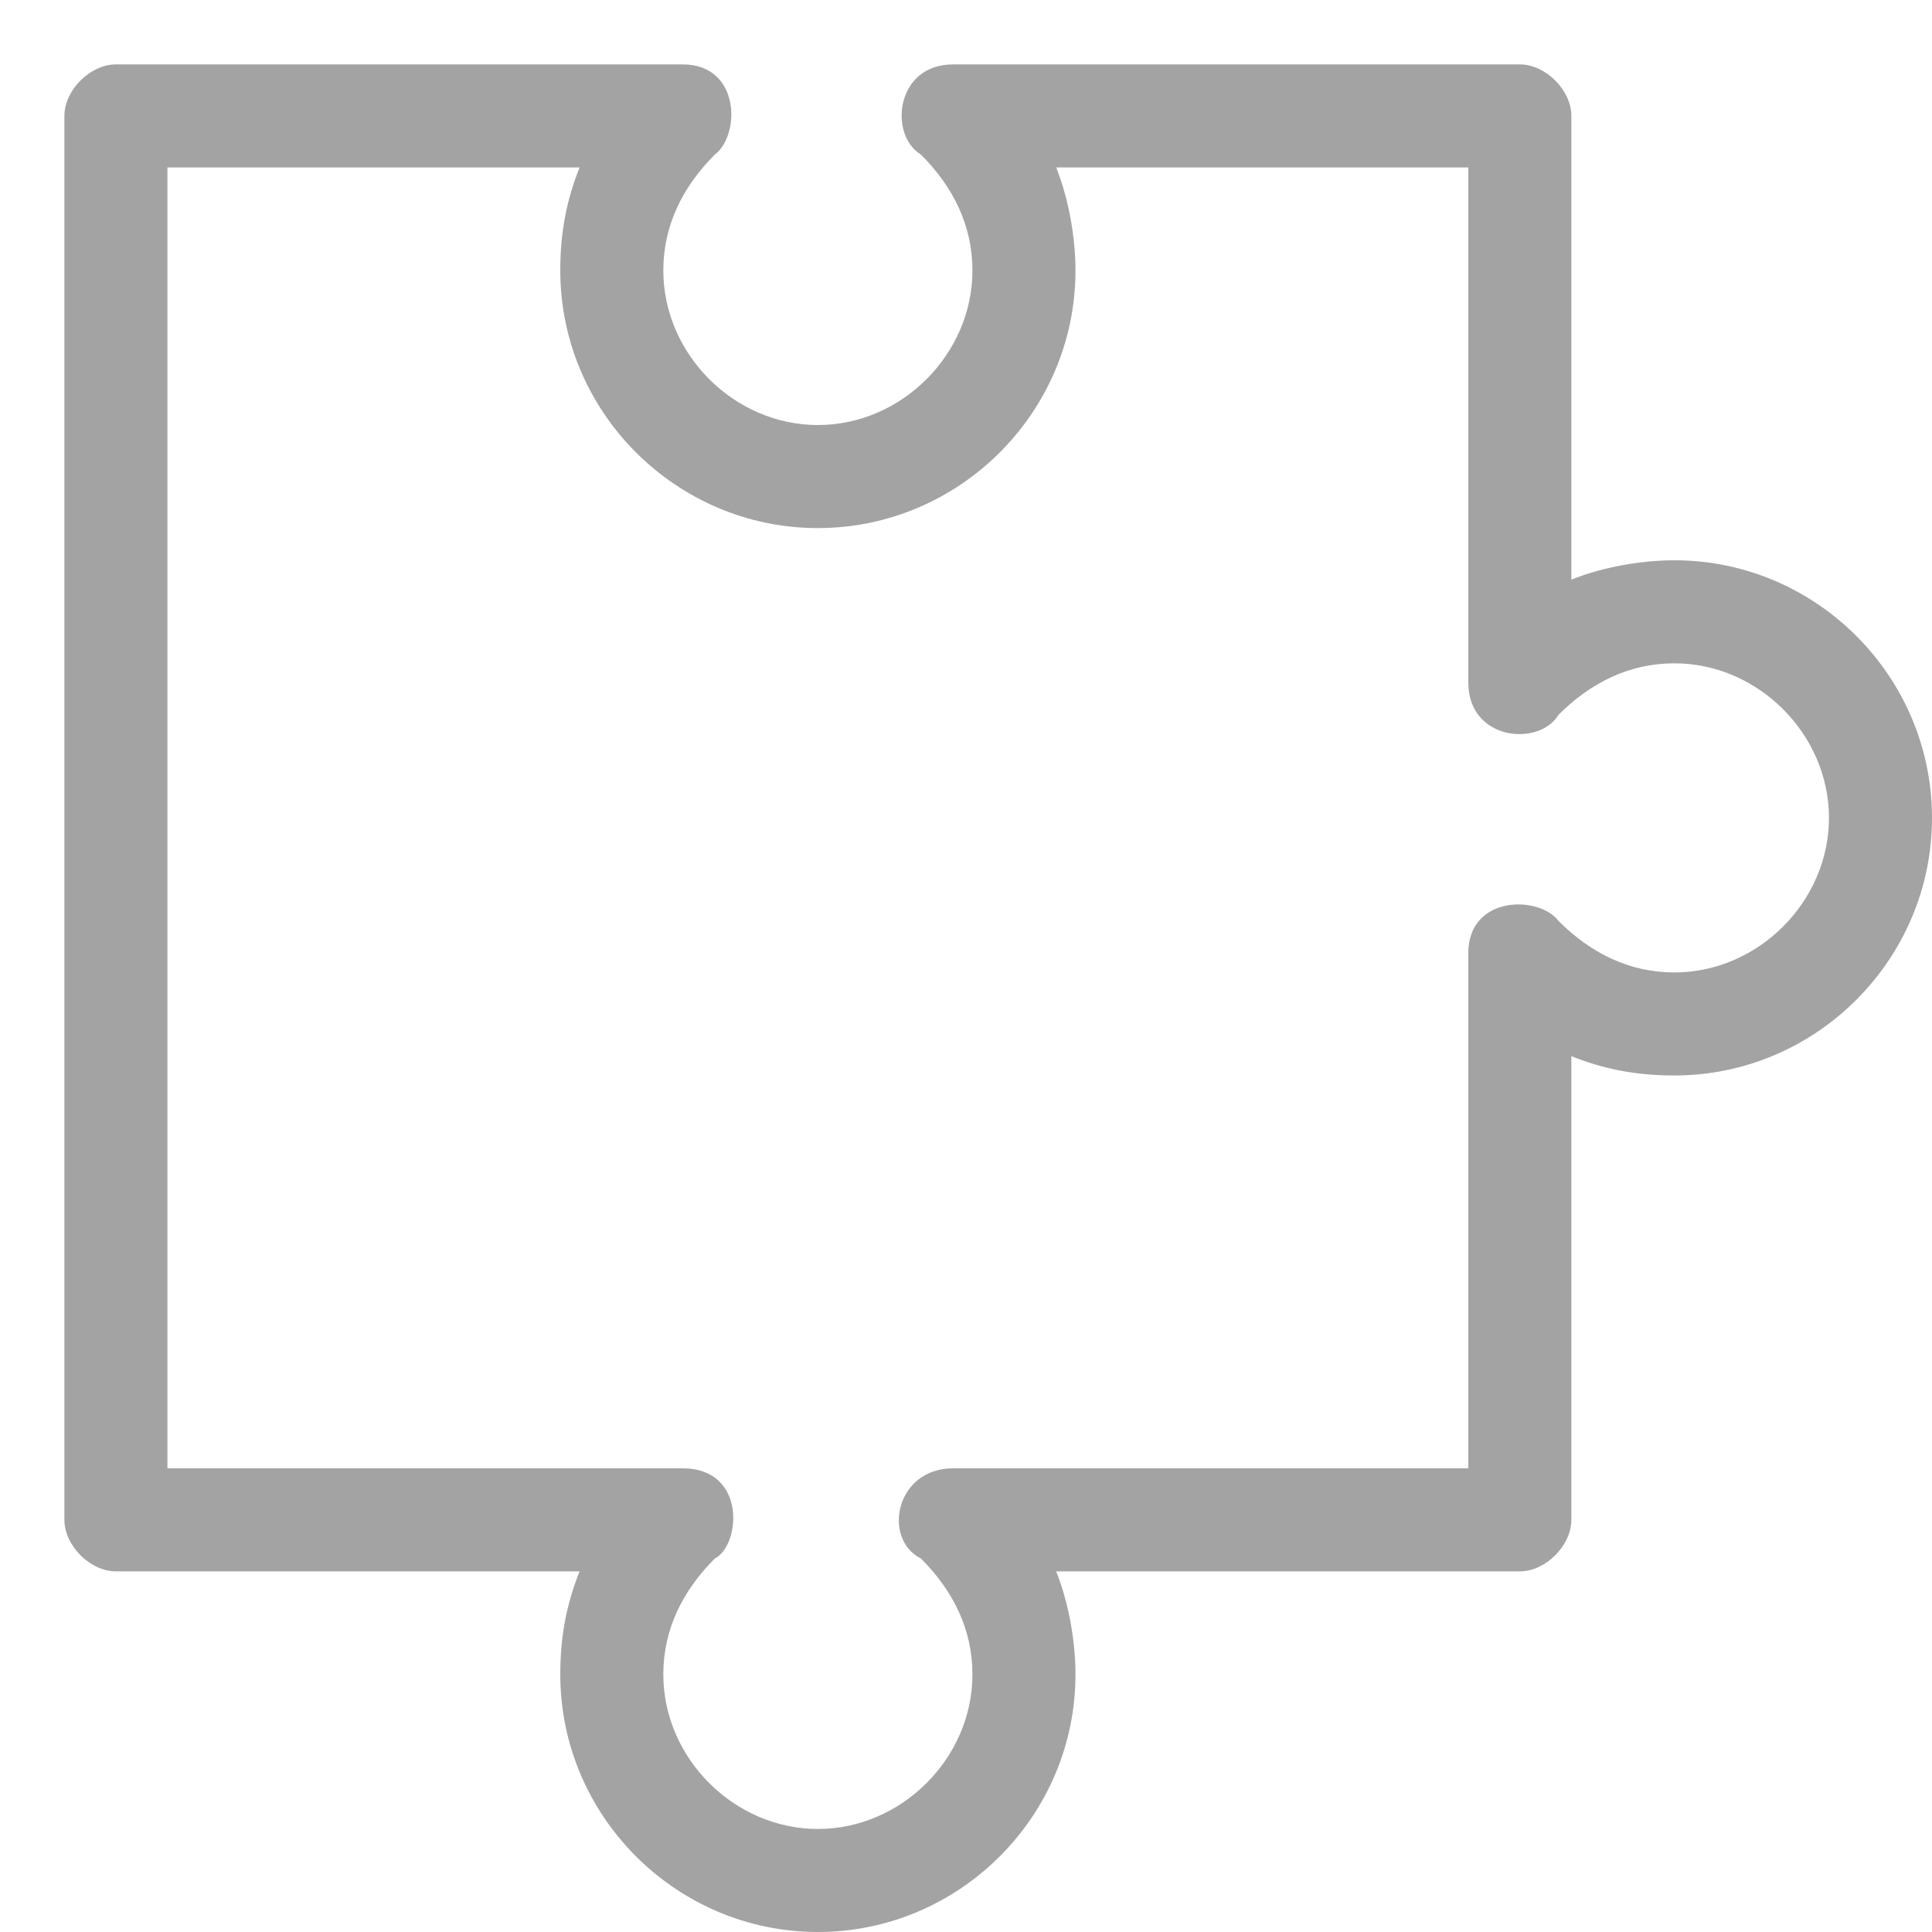
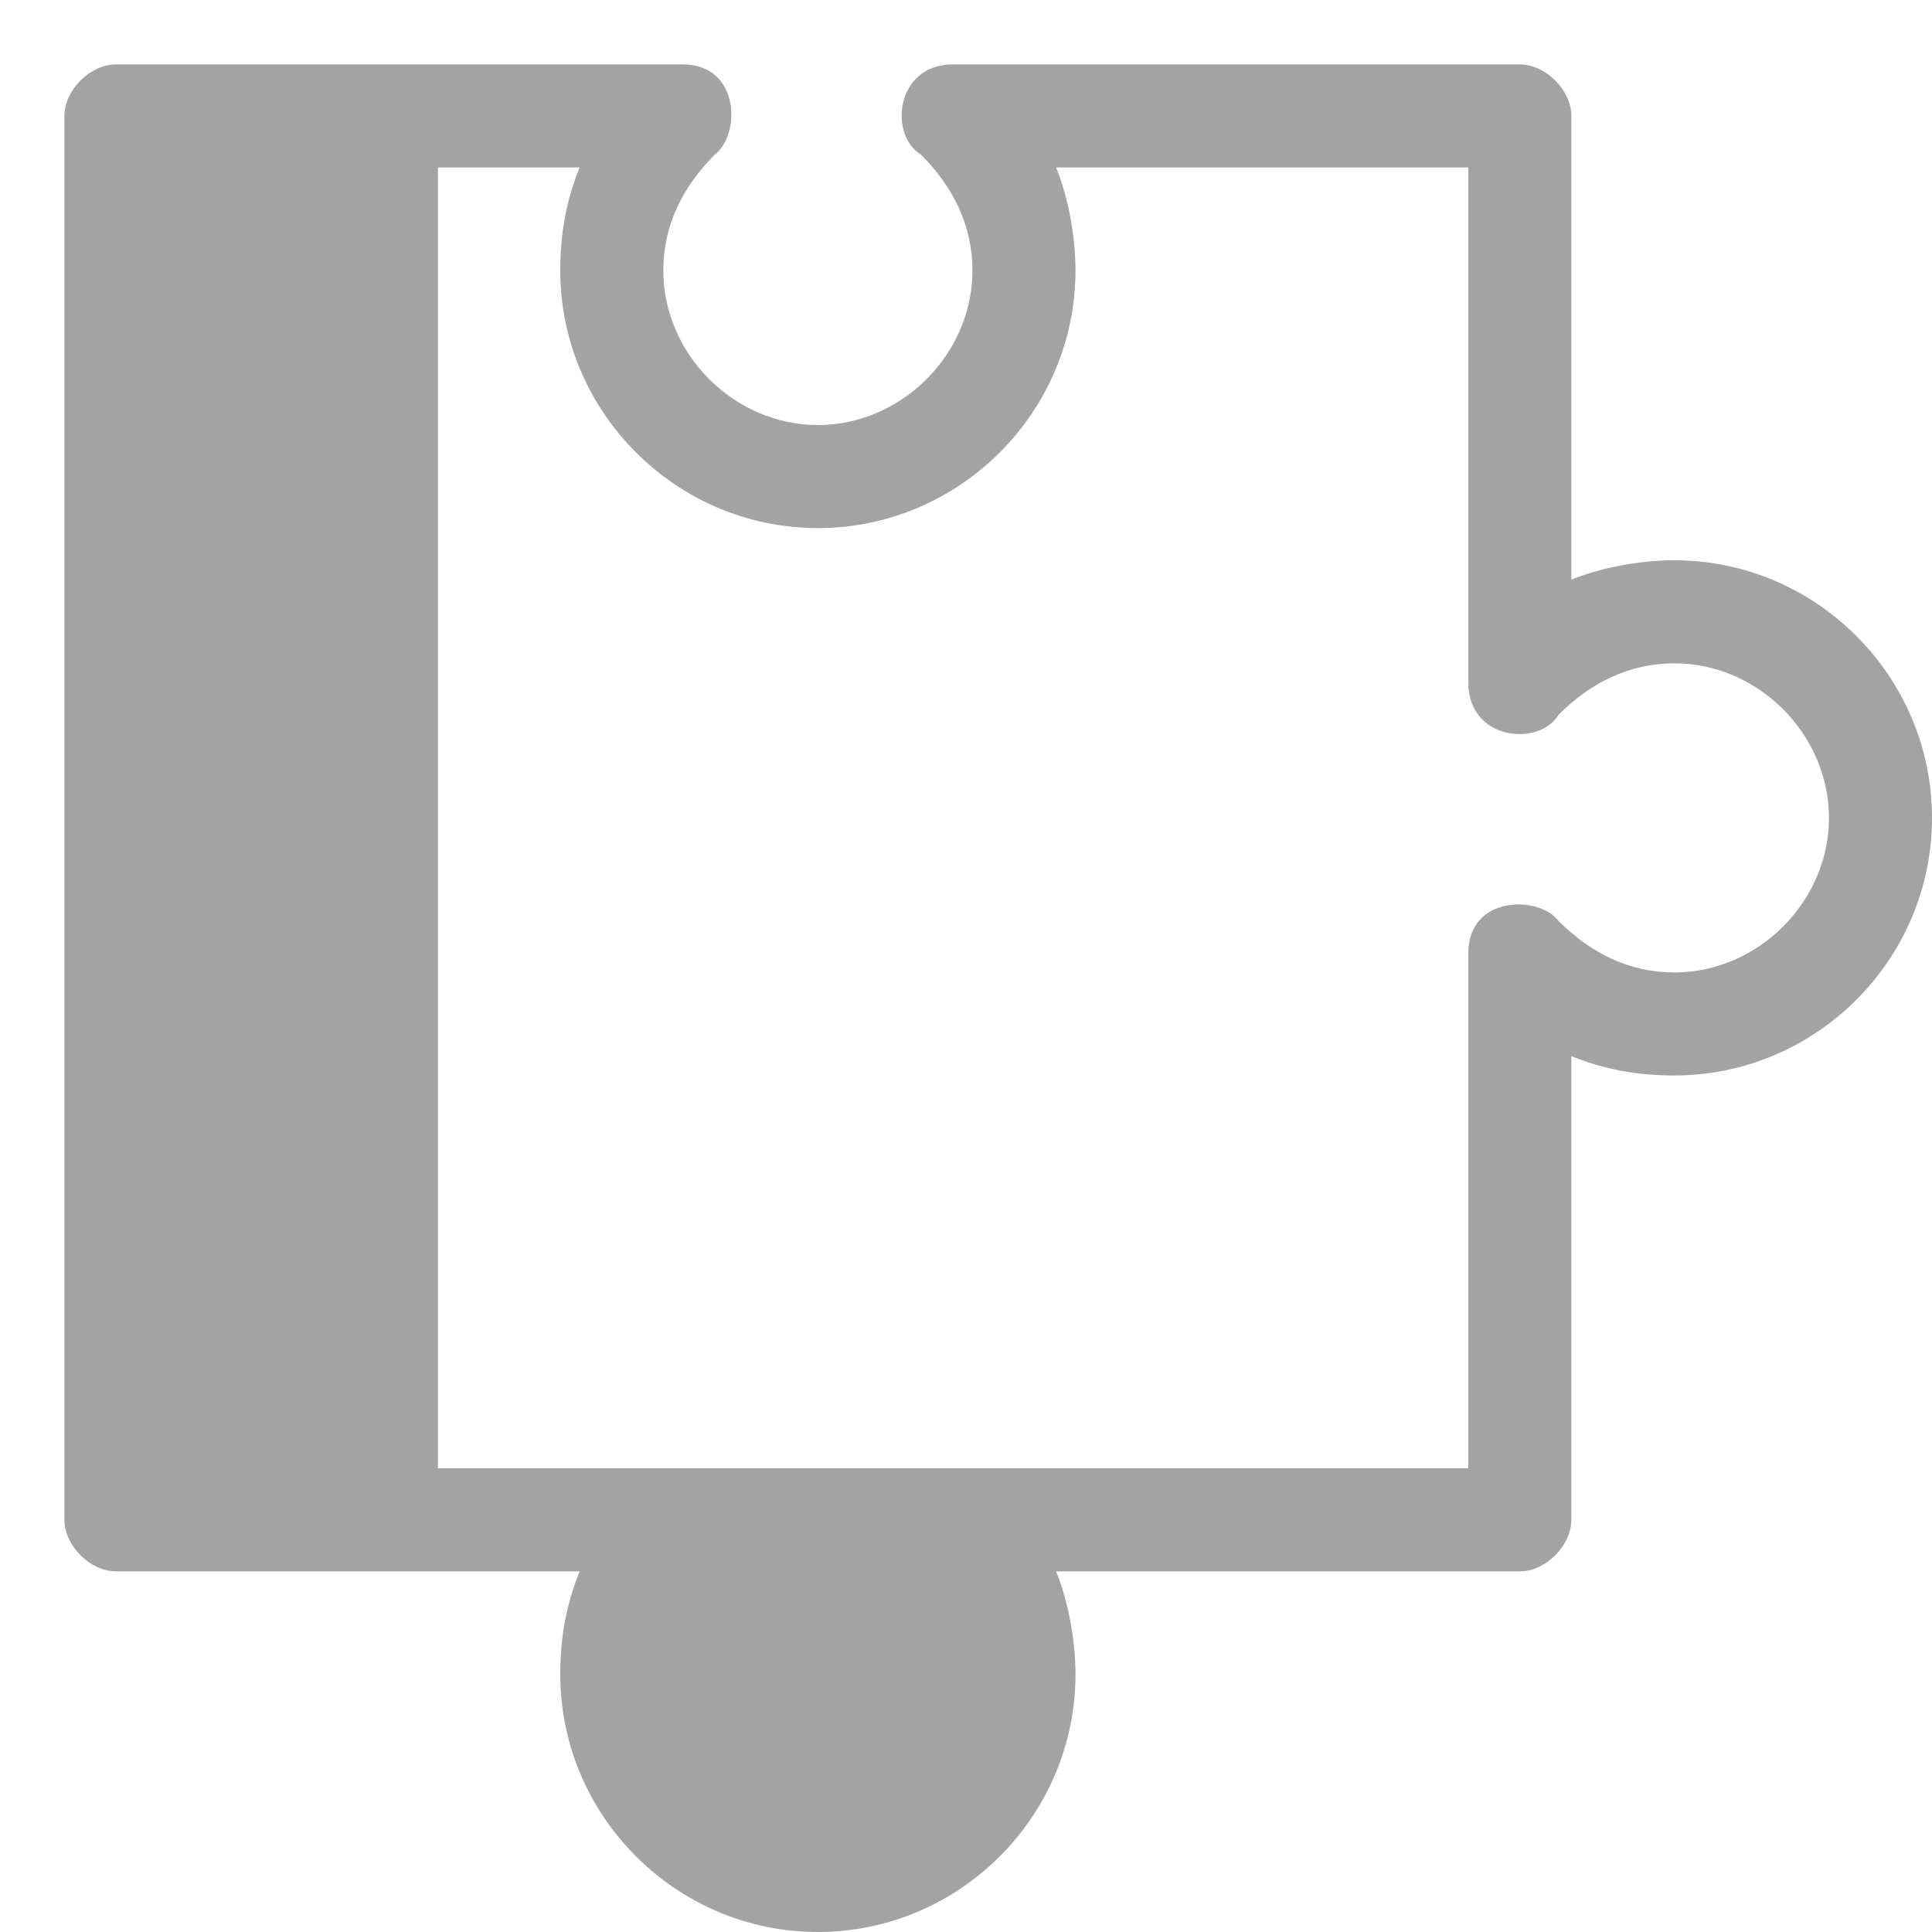
<svg xmlns="http://www.w3.org/2000/svg" baseProfile="tiny" viewBox="0 0 30 30" width="30" height="30">
  <rect x="0" y="0" width="30" height="30" fill="#fff" />
  <svg xml:space="preserve" id="icon-sekacka" x="0" y="0" enable-background="new 0 0 30 30" version="1.1" viewBox="0 0 30 30">
    <style>.st0{fill:#FFFFFF;}
	.st1{fill:#A3A3A3;}</style>
-     <path d="M0 0H30V30H0z" class="st0" />
-     <path d="M26 8.7c-.5 0-1.1.1-1.6.3V1.8c0-.4-.4-.8-.8-.8h-8.8c-.9 0-1 1.1-.5 1.4.5.5.8 1.1.8 1.8 0 1.3-1.1 2.4-2.4 2.4-1.3 0-2.4-1.1-2.4-2.4 0-.7.3-1.3.8-1.8.4-.3.4-1.4-.5-1.4H1.8c-.4 0-.8.4-.8.8v21.8c0 .4.4.8.8.8H9c-.2.5-.3 1-.3 1.6 0 2.2 1.8 4 4 4s4-1.8 4-4c0-.5-.1-1.1-.3-1.6h7.2c.4 0 .8-.4.8-.8v-7.2c.5.2 1 .3 1.6.3 2.2 0 4-1.8 4-4s-1.8-4-4-4zm0 6.4c-.7 0-1.3-.3-1.8-.8-.3-.4-1.4-.4-1.4.5v8h-8c-.9 0-1.1 1.1-.5 1.4.5.5.8 1.1.8 1.8 0 1.3-1.1 2.4-2.4 2.4-1.3 0-2.4-1.1-2.4-2.4 0-.7.3-1.3.8-1.8.4-.2.5-1.4-.5-1.4h-8V2.6H9c-.2.5-.3 1-.3 1.6 0 2.2 1.8 4 4 4s4-1.8 4-4c0-.5-.1-1.1-.3-1.6h6.4v8c0 .9 1.1 1 1.4.5.5-.5 1.1-.8 1.8-.8 1.3 0 2.4 1.1 2.4 2.4 0 1.3-1.1 2.4-2.4 2.4z" class="st1" />
+     <path d="M26 8.7c-.5 0-1.1.1-1.6.3V1.8c0-.4-.4-.8-.8-.8h-8.8c-.9 0-1 1.1-.5 1.4.5.5.8 1.1.8 1.8 0 1.3-1.1 2.4-2.4 2.4-1.3 0-2.4-1.1-2.4-2.4 0-.7.3-1.3.8-1.8.4-.3.4-1.4-.5-1.4H1.8c-.4 0-.8.4-.8.8v21.8c0 .4.4.8.8.8H9c-.2.5-.3 1-.3 1.6 0 2.2 1.8 4 4 4s4-1.8 4-4c0-.5-.1-1.1-.3-1.6h7.2c.4 0 .8-.4.8-.8v-7.2c.5.2 1 .3 1.6.3 2.2 0 4-1.8 4-4s-1.8-4-4-4zm0 6.4c-.7 0-1.3-.3-1.8-.8-.3-.4-1.4-.4-1.4.5v8h-8h-8V2.6H9c-.2.5-.3 1-.3 1.6 0 2.2 1.8 4 4 4s4-1.8 4-4c0-.5-.1-1.1-.3-1.6h6.4v8c0 .9 1.1 1 1.4.5.5-.5 1.1-.8 1.8-.8 1.3 0 2.4 1.1 2.4 2.4 0 1.3-1.1 2.4-2.4 2.4z" class="st1" />
  </svg>
</svg>